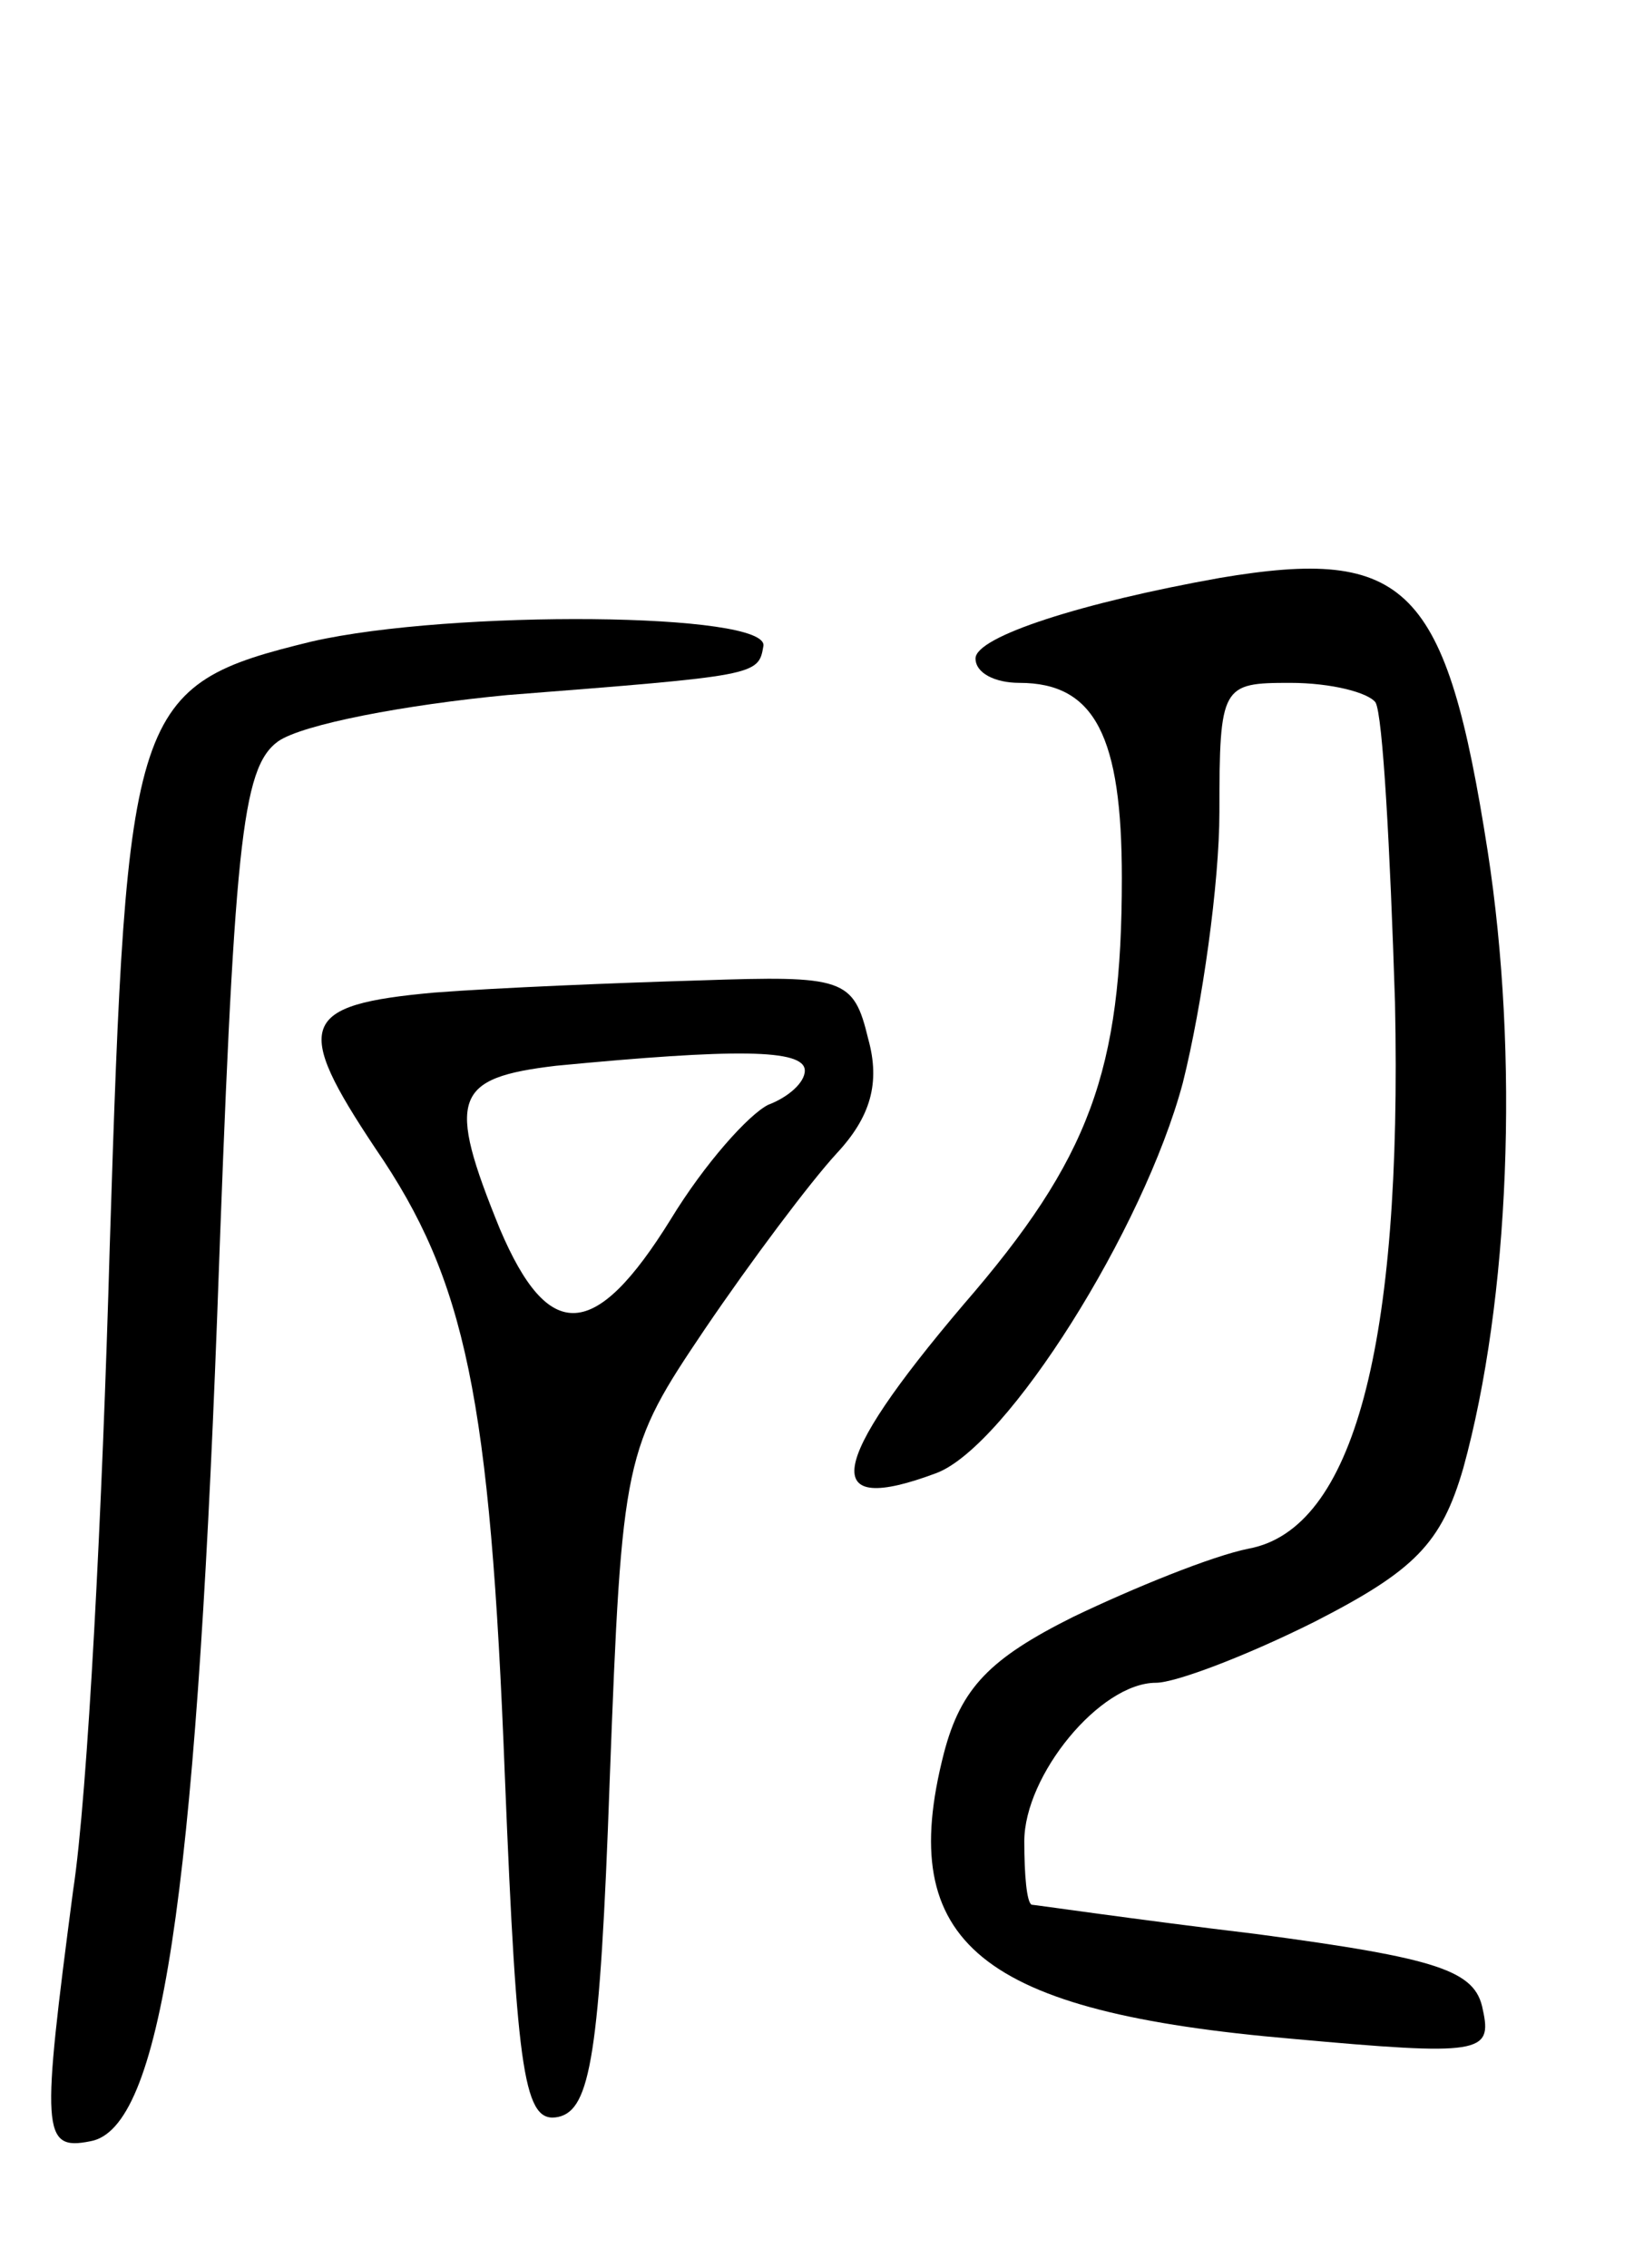
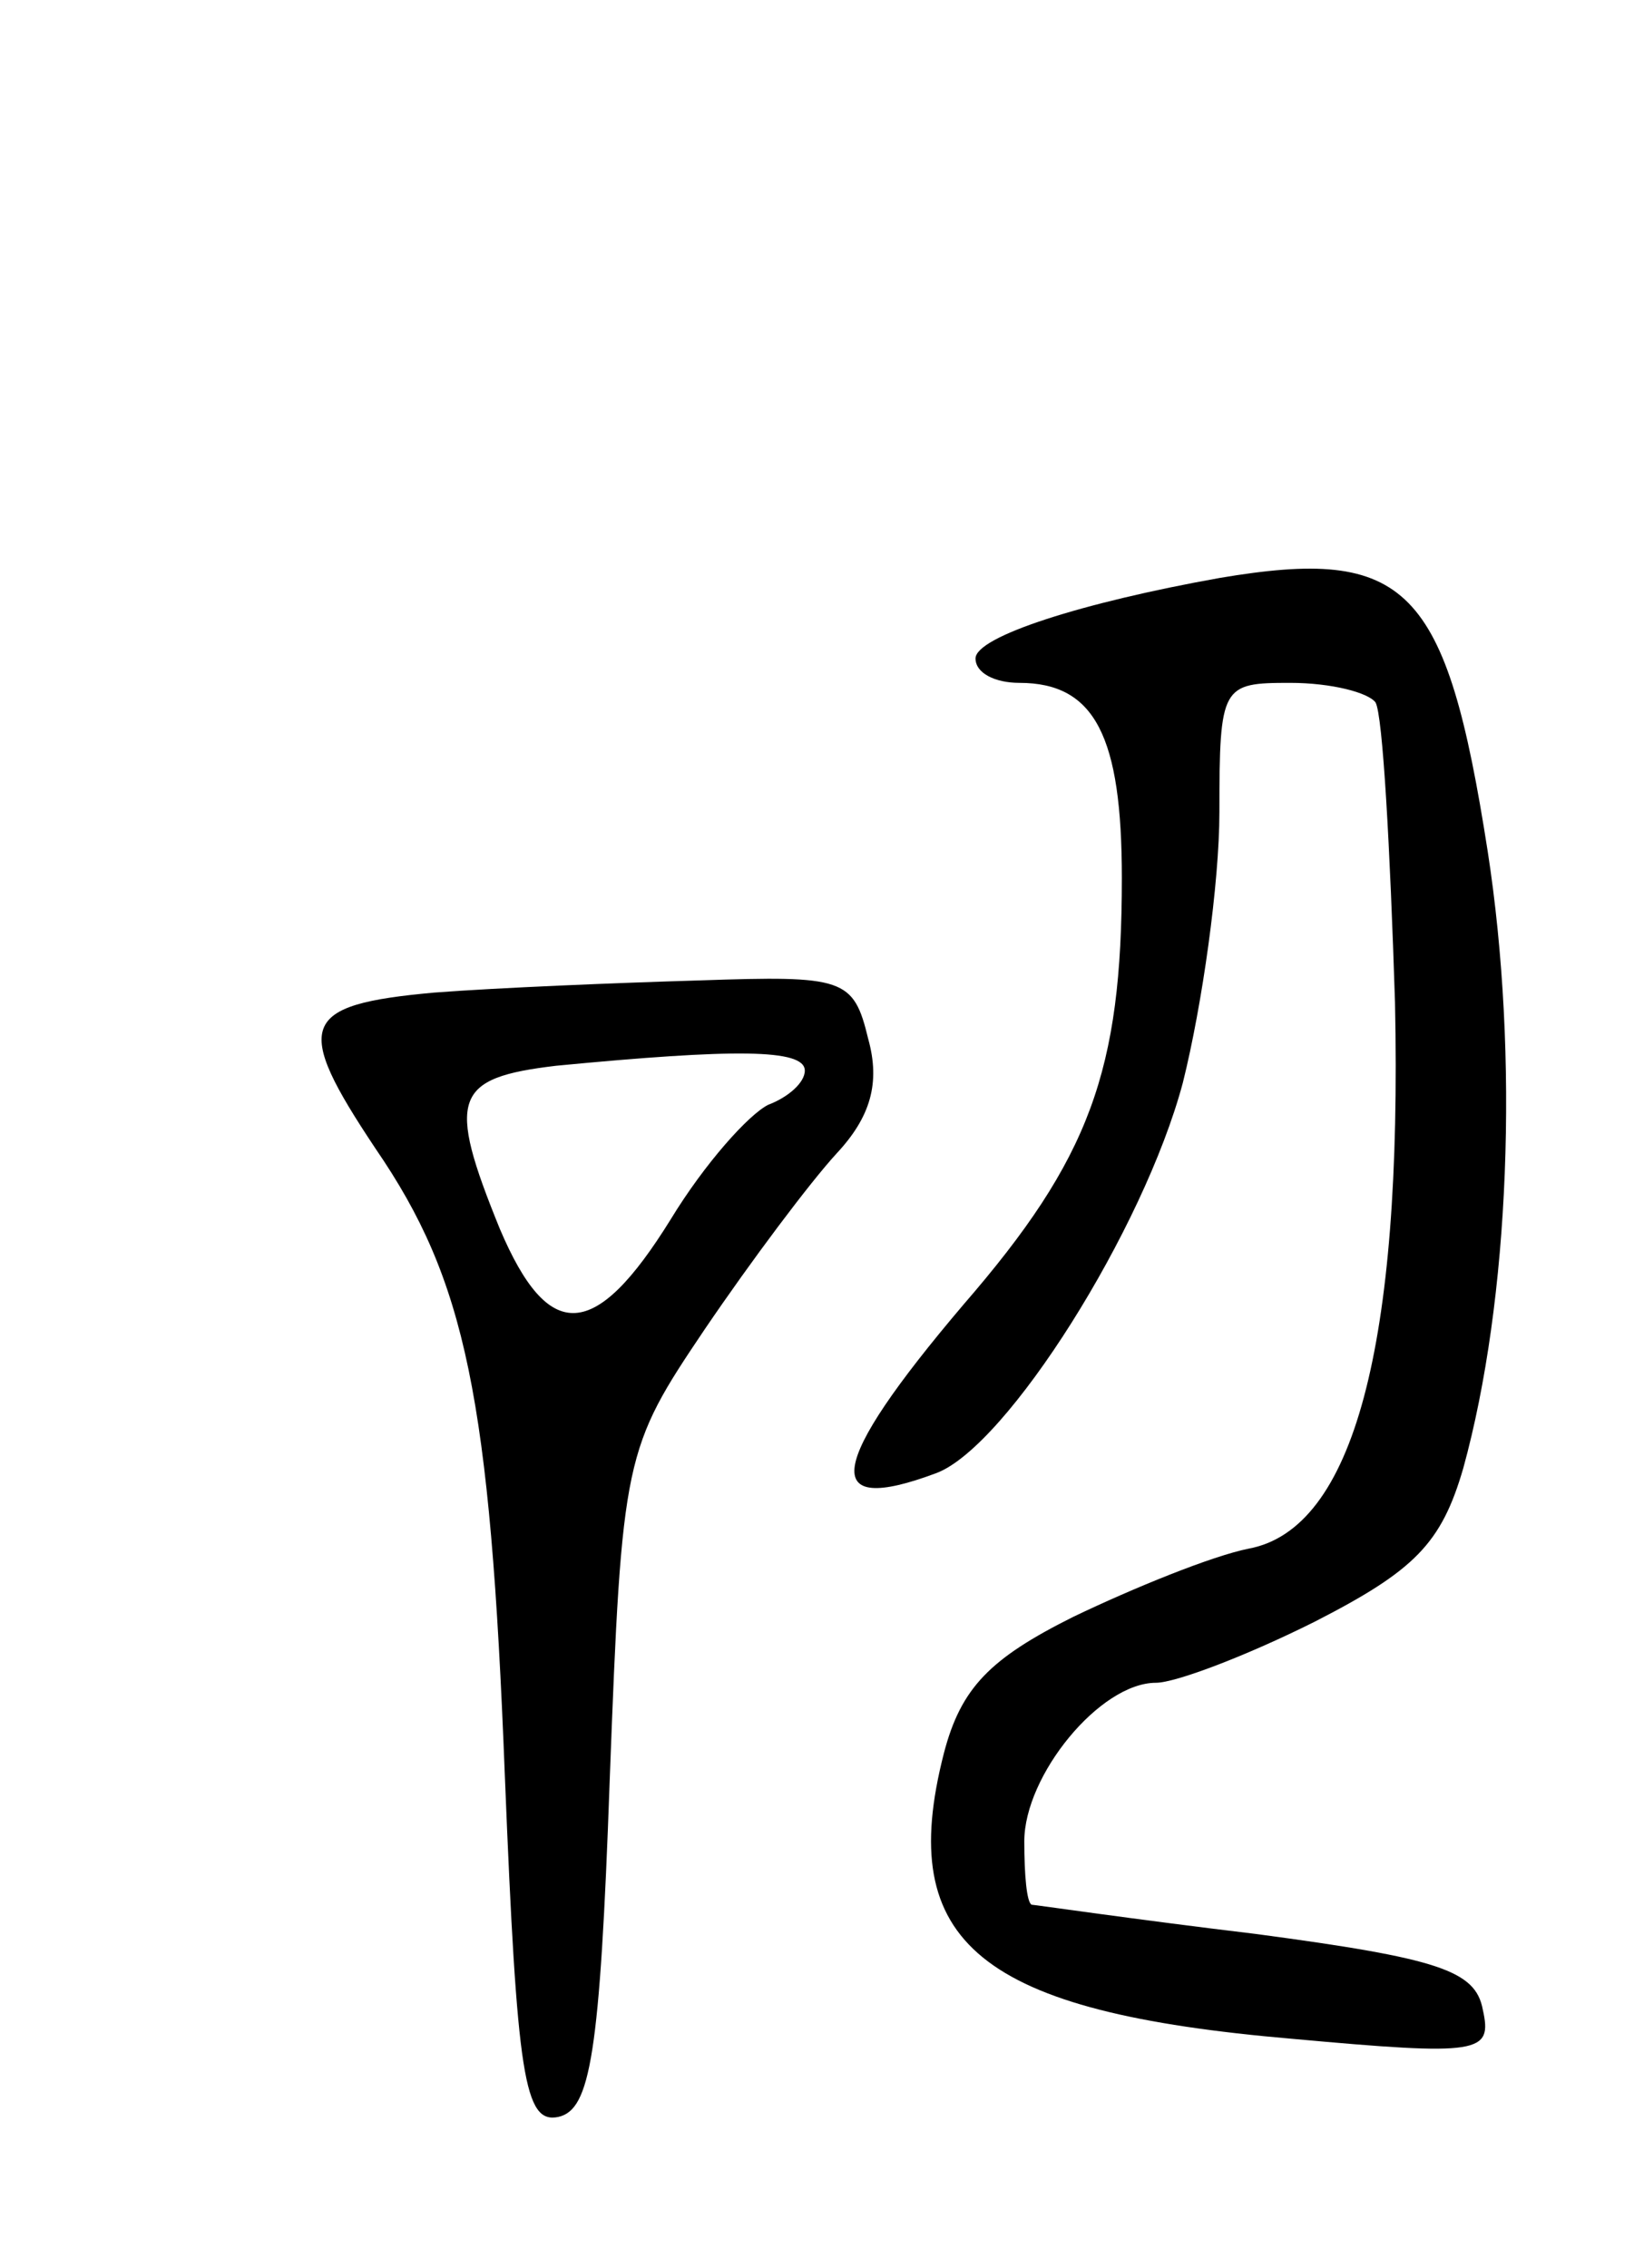
<svg xmlns="http://www.w3.org/2000/svg" version="1.0" width="67" height="93" viewBox="0 0 67 93">
  <g transform="translate(0,93) scale(0.1,-0.1)">
    <path d="M500 693 c-56 -10 -100 -24 -100 -33 0 -6 8 -10 18 -10 31 0 42 -22 42 -80 0 -79 -13 -115 -65 -175 -56 -66 -59 -87 -11 -69 29 11 85 100 101 160 8 32 15 82 15 111 0 52 1 53 29 53 17 0 32 -4 35 -8 3 -5 6 -60 8 -123 3 -141 -17 -216 -60 -224 -15 -3 -47 -16 -72 -28 -34 -17 -46 -29 -53 -56 -20 -78 15 -106 143 -117 77 -7 82 -6 78 12 -3 16 -18 21 -93 31 -50 6 -91 12 -92 12 -2 1 -3 12 -3 26 0 27 31 65 54 65 8 0 37 11 65 25 41 21 52 32 61 63 19 69 23 169 10 253 -17 109 -33 125 -110 112z" />
-     <path d="M128 667 c-74 -18 -76 -26 -83 -248 -3 -107 -9 -225 -15 -264 -13 -99 -13 -107 7 -103 29 5 43 100 52 337 7 195 10 226 25 237 10 7 52 15 94 19 102 8 103 8 105 20 3 14 -128 15 -185 2z" />
    <path d="M178 523 c-55 -5 -58 -13 -24 -64 37 -54 47 -102 53 -257 5 -124 8 -143 22 -140 13 3 17 25 21 138 5 133 6 136 39 185 19 28 43 60 54 72 14 15 18 29 13 47 -6 25 -10 26 -69 24 -34 -1 -83 -3 -109 -5z m152 -32 c0 -5 -7 -11 -15 -14 -8 -4 -26 -24 -40 -47 -31 -50 -50 -51 -70 -4 -22 54 -19 62 23 67 73 7 102 7 102 -2z" />
  </g>
</svg>